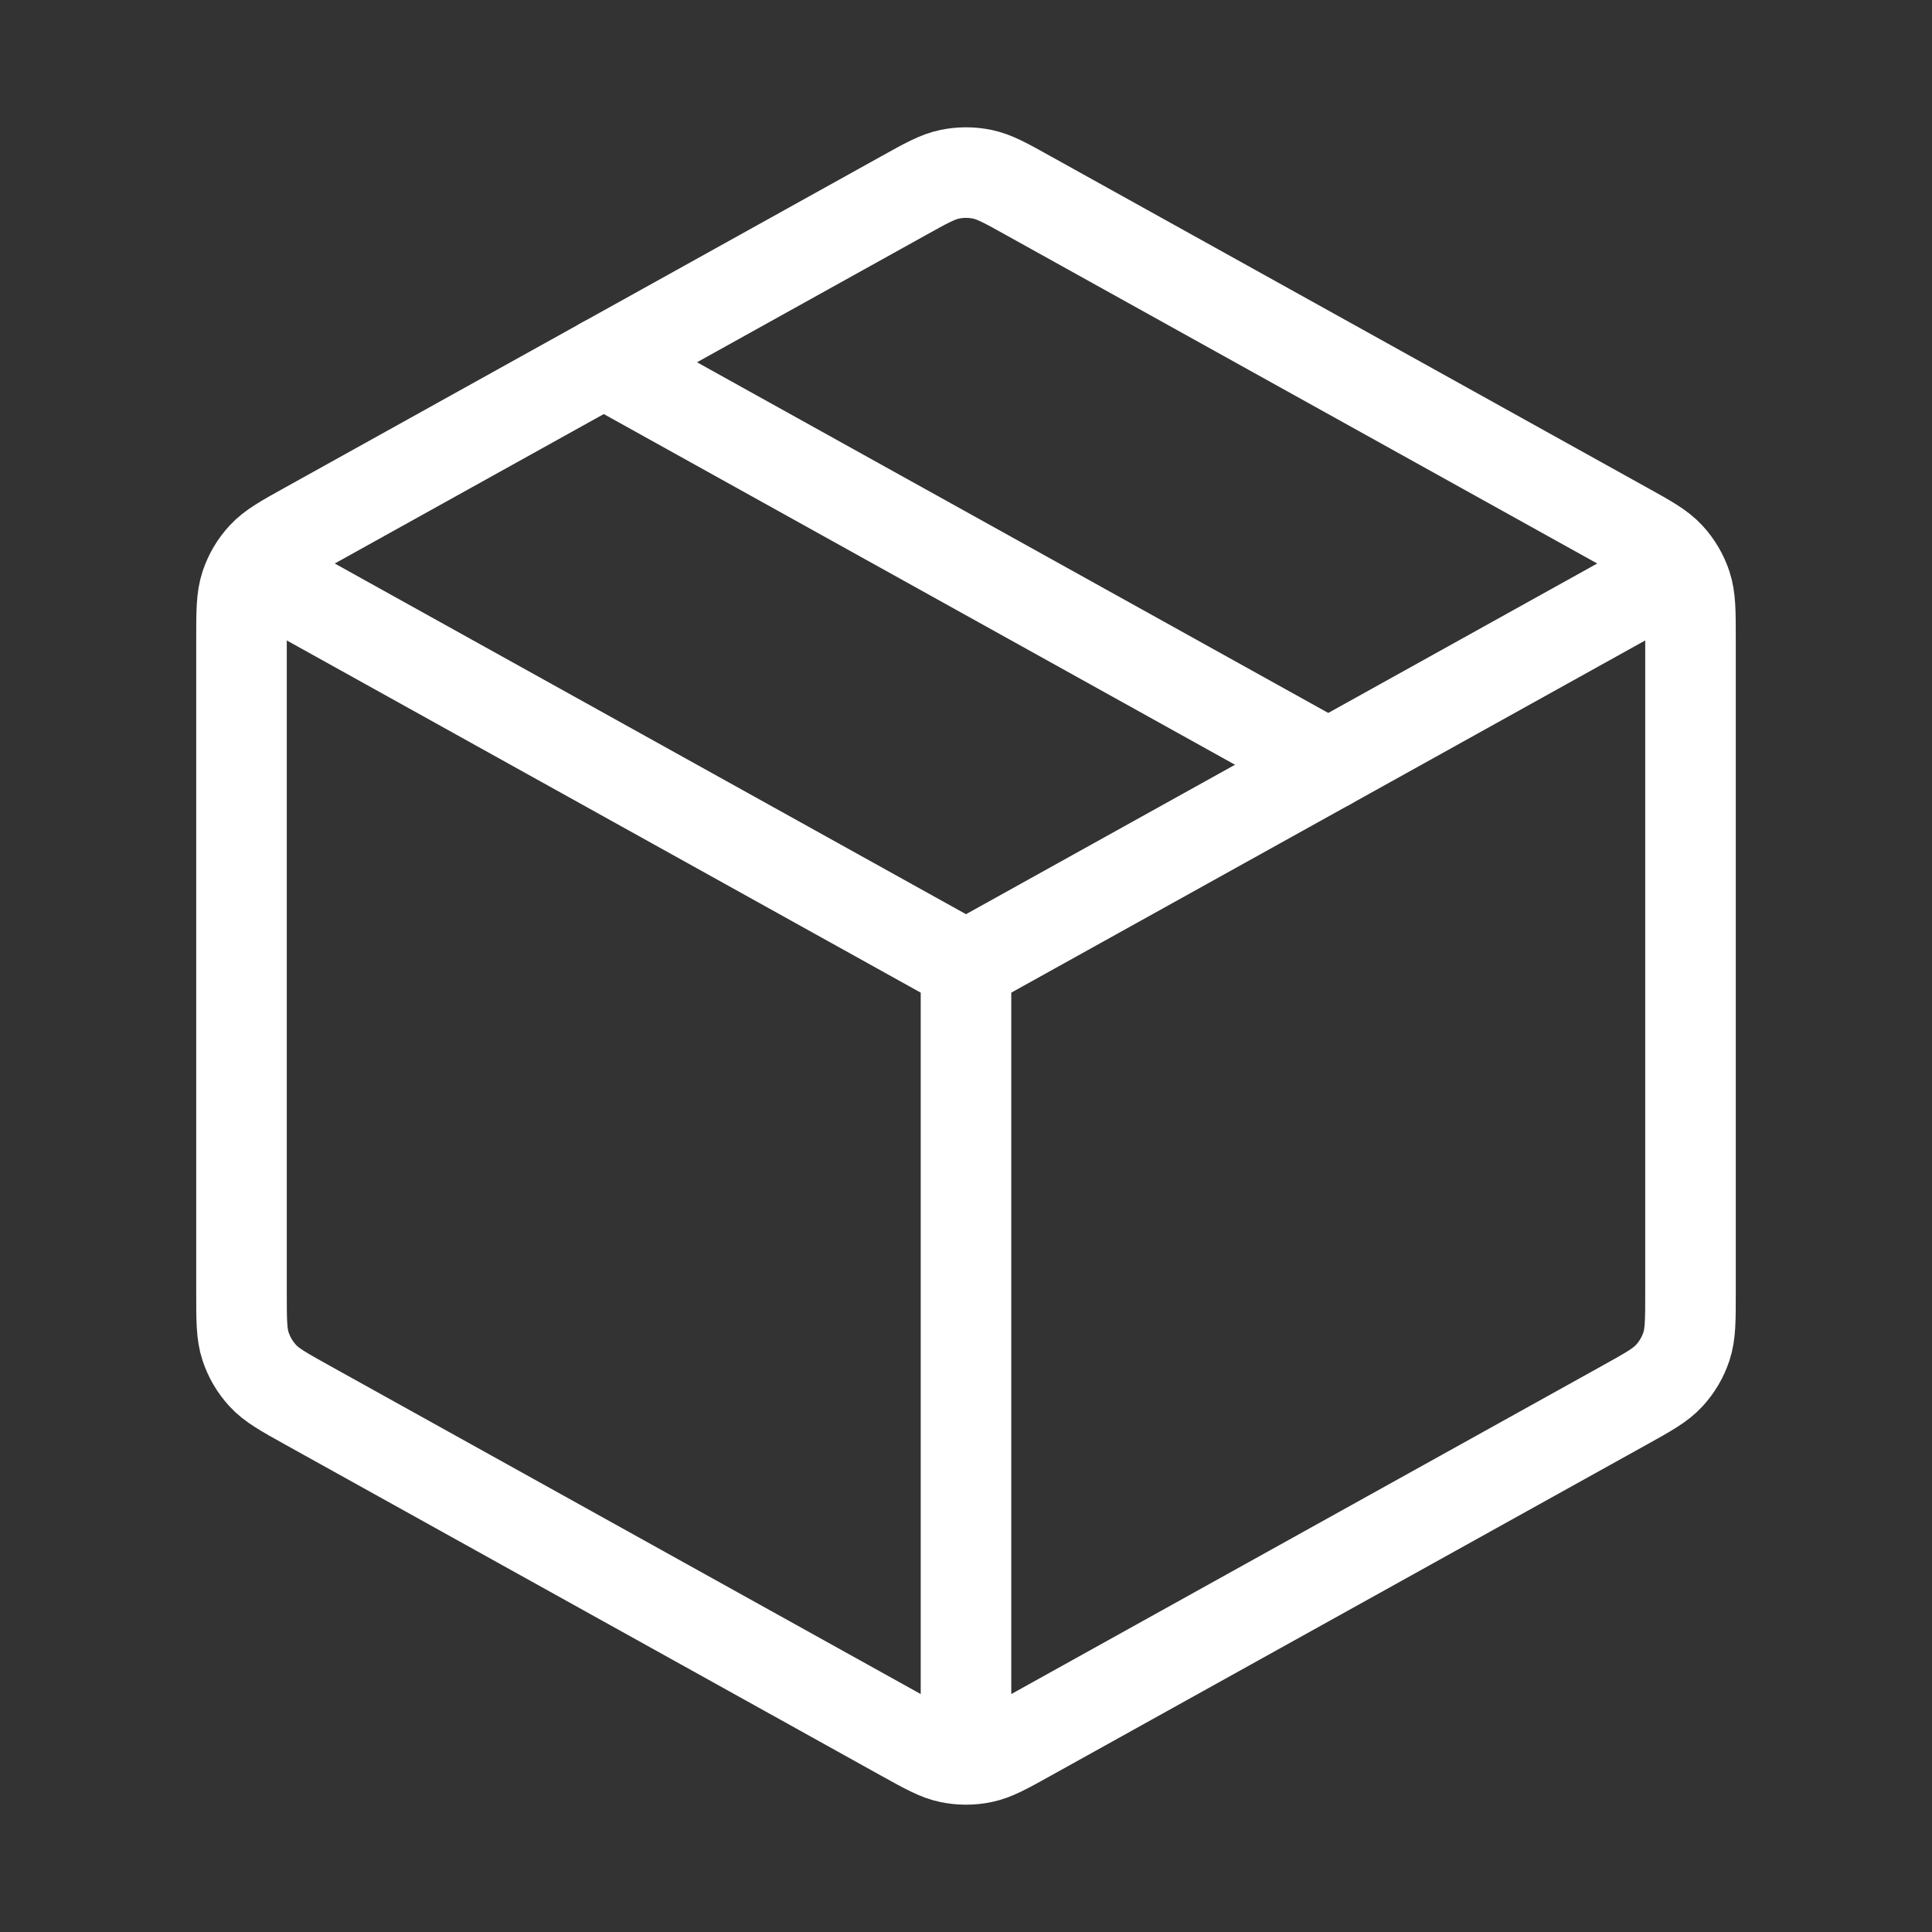
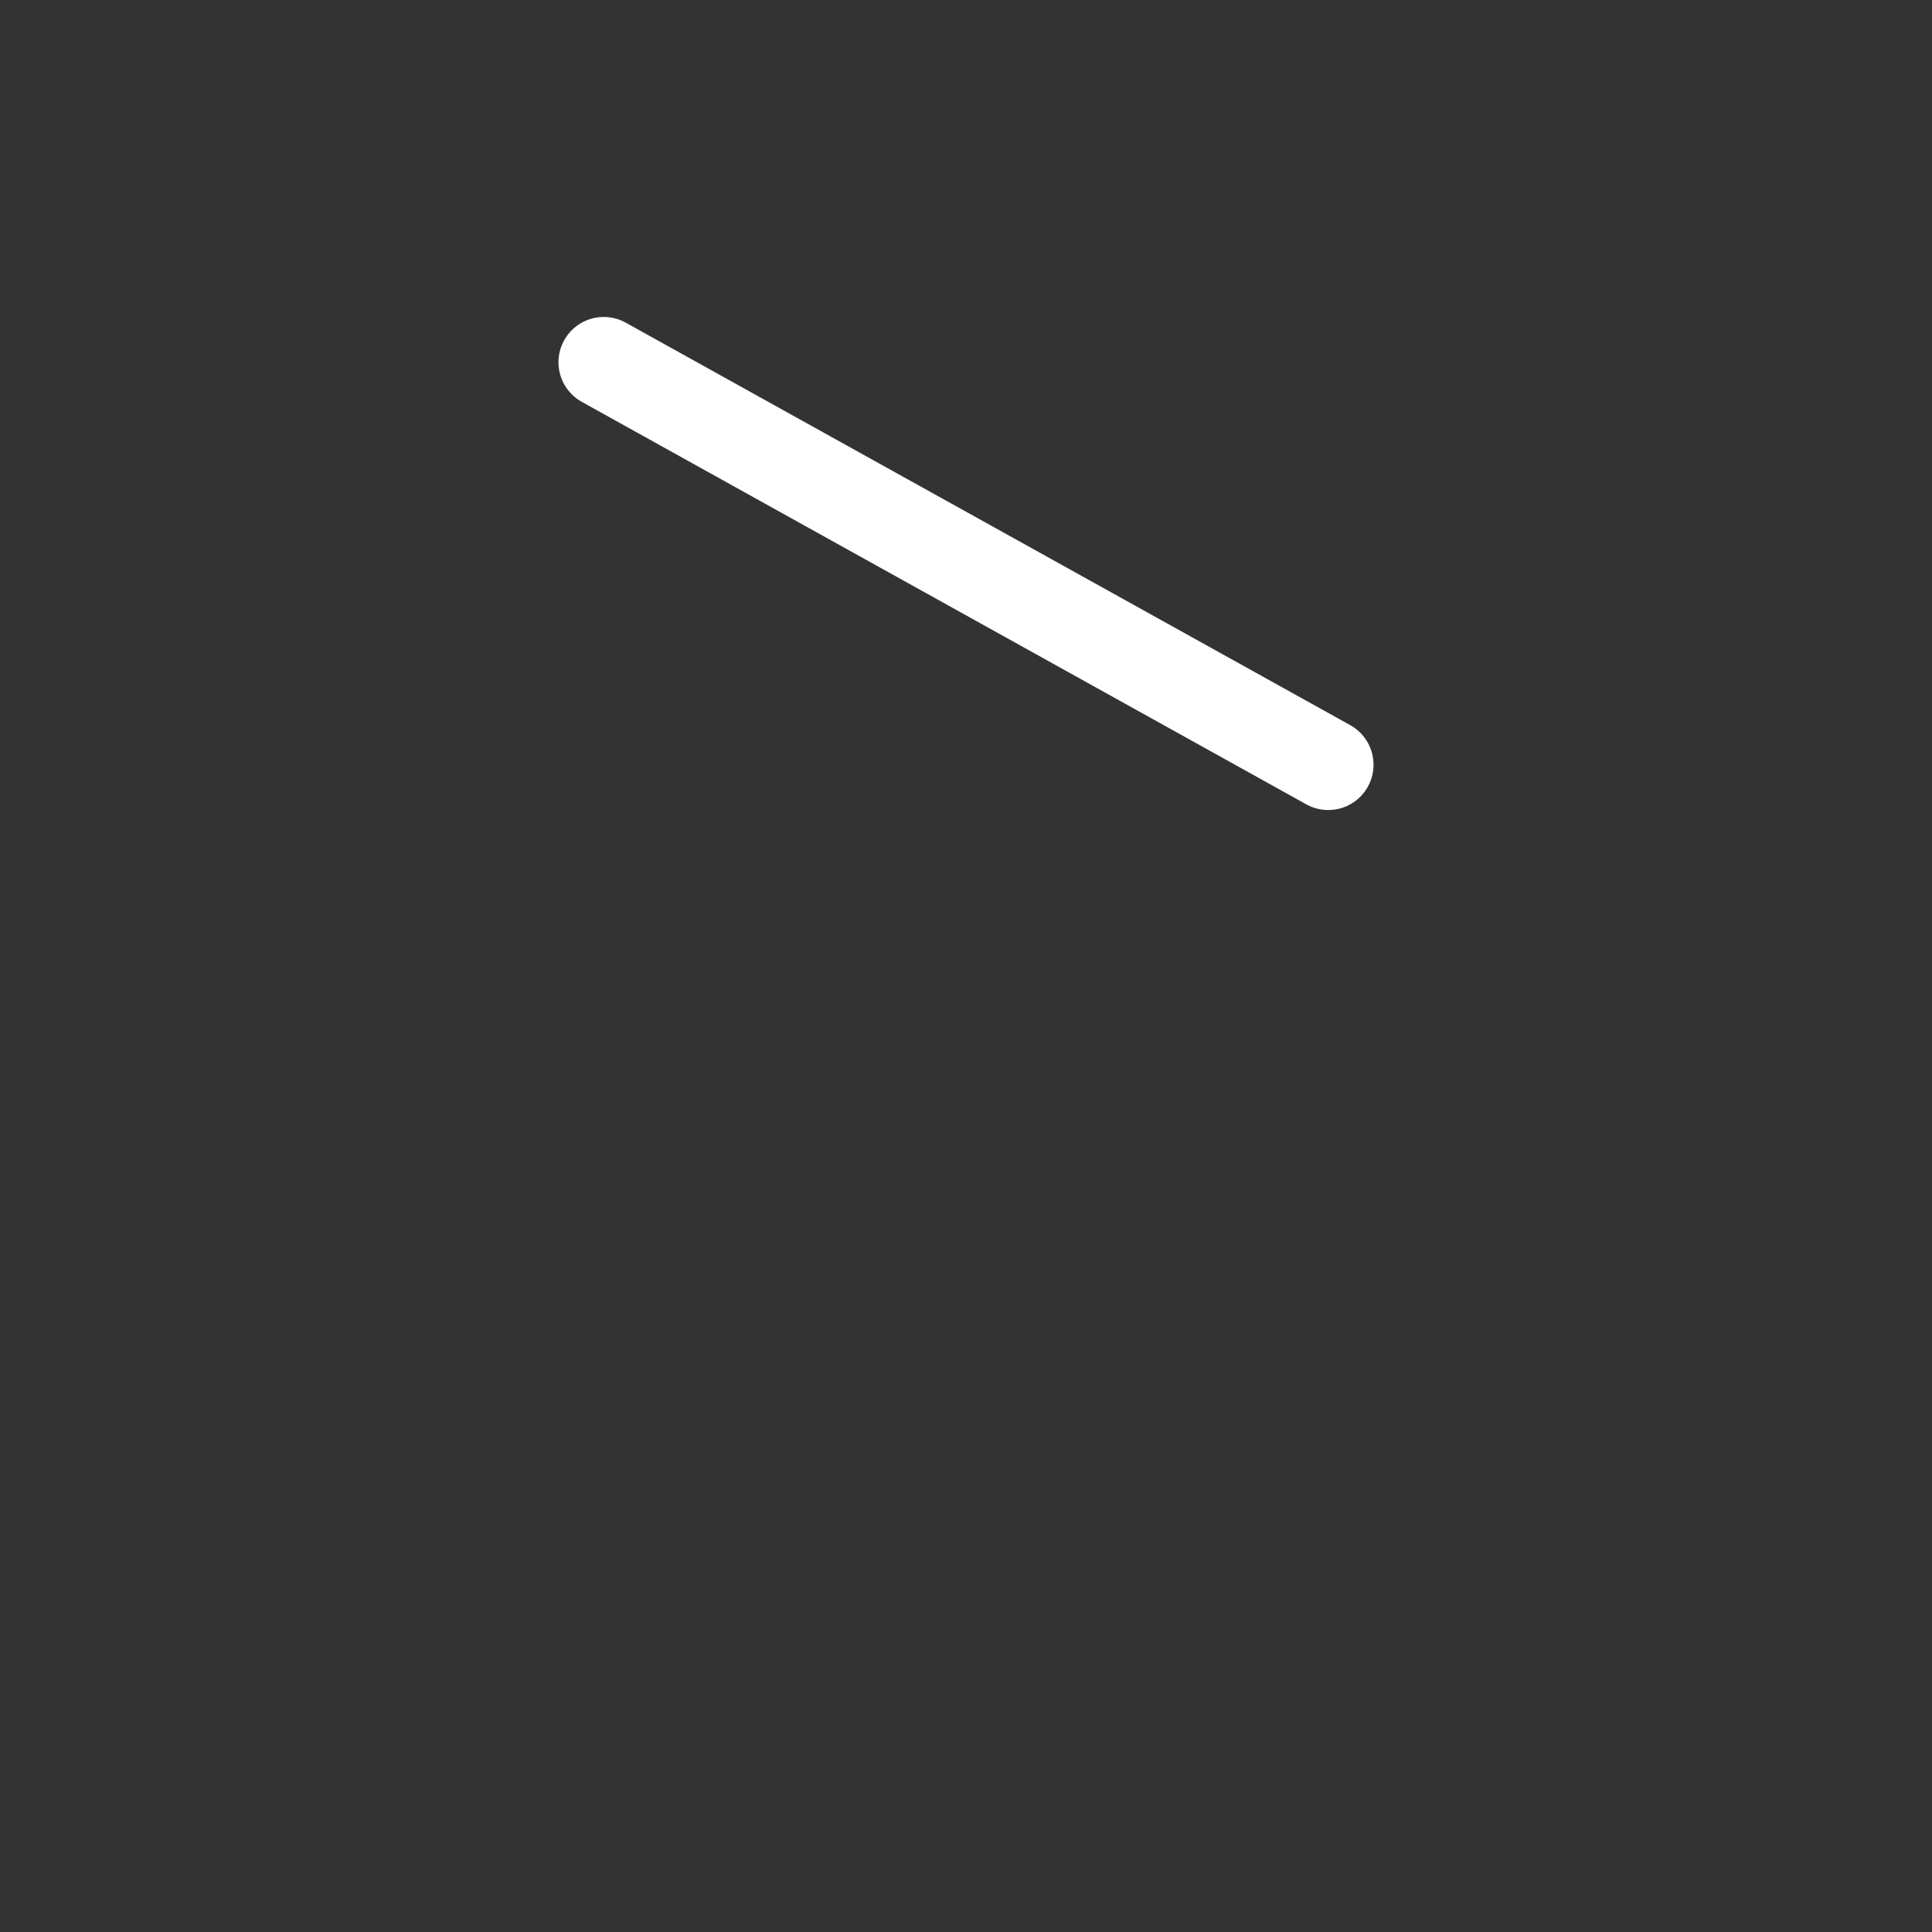
<svg xmlns="http://www.w3.org/2000/svg" width="64" height="64" viewBox="0 0 64 64" fill="none">
  <rect x="0" y="0" width="64" height="64" fill="#333333" stroke="none" />
-   <path d="M54.667 19.407L32 32M32 32L9.333 19.407M32 32L32 57.333M56 42.823V21.177C56 20.264 56 19.807 55.865 19.399C55.746 19.039 55.552 18.708 55.294 18.429C55.004 18.113 54.604 17.891 53.805 17.448L34.072 6.485C33.316 6.064 32.938 5.854 32.537 5.772C32.183 5.699 31.817 5.699 31.463 5.772C31.062 5.854 30.684 6.064 29.928 6.485L10.195 17.448C9.396 17.891 8.996 18.113 8.706 18.429C8.448 18.708 8.254 19.039 8.135 19.399C8 19.807 8 20.264 8 21.177V42.823C8 43.737 8 44.193 8.135 44.601C8.254 44.961 8.448 45.292 8.706 45.571C8.996 45.887 9.396 46.109 10.195 46.553L29.928 57.516C30.684 57.936 31.062 58.146 31.463 58.228C31.817 58.301 32.183 58.301 32.537 58.228C32.938 58.146 33.316 57.936 34.072 57.516L53.805 46.553C54.604 46.109 55.004 45.887 55.294 45.571C55.552 45.292 55.746 44.961 55.865 44.601C56 44.193 56 43.737 56 42.823Z" stroke="white" stroke-width="3" stroke-linecap="round" stroke-linejoin="round" />
  <path d="M44 25.333L20 12" stroke="white" stroke-width="3" stroke-linecap="round" stroke-linejoin="round" />
</svg>